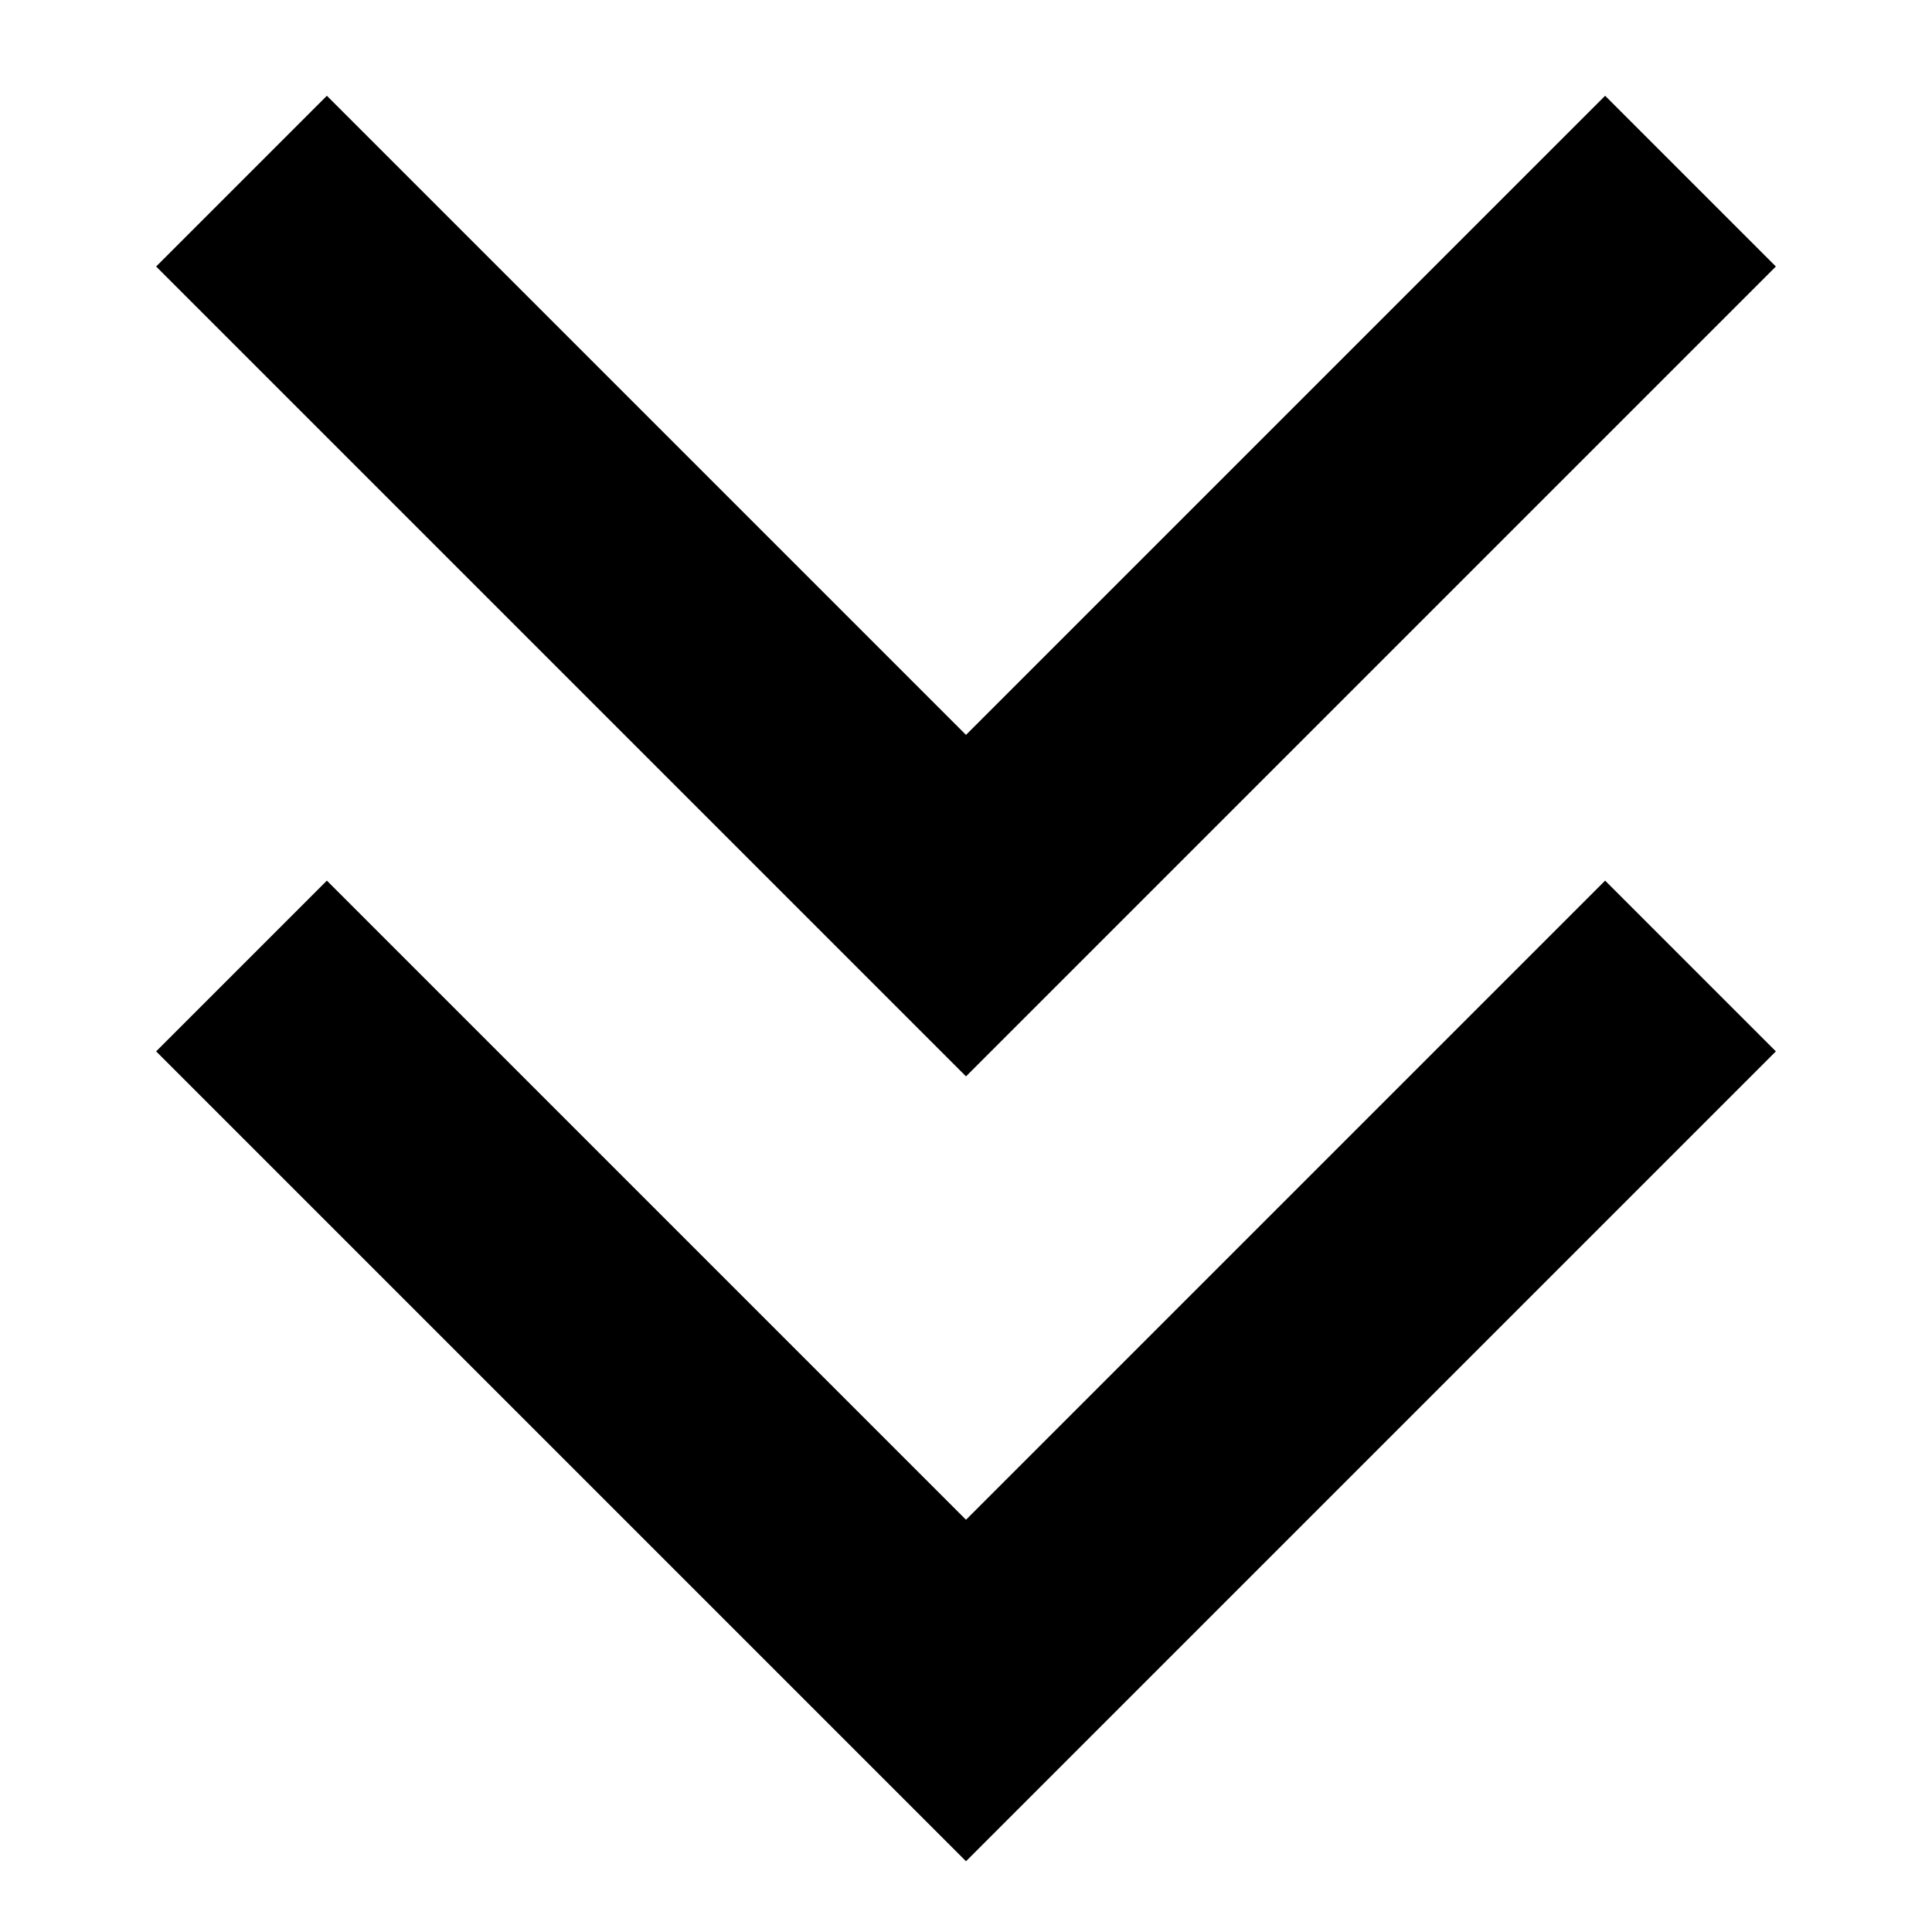
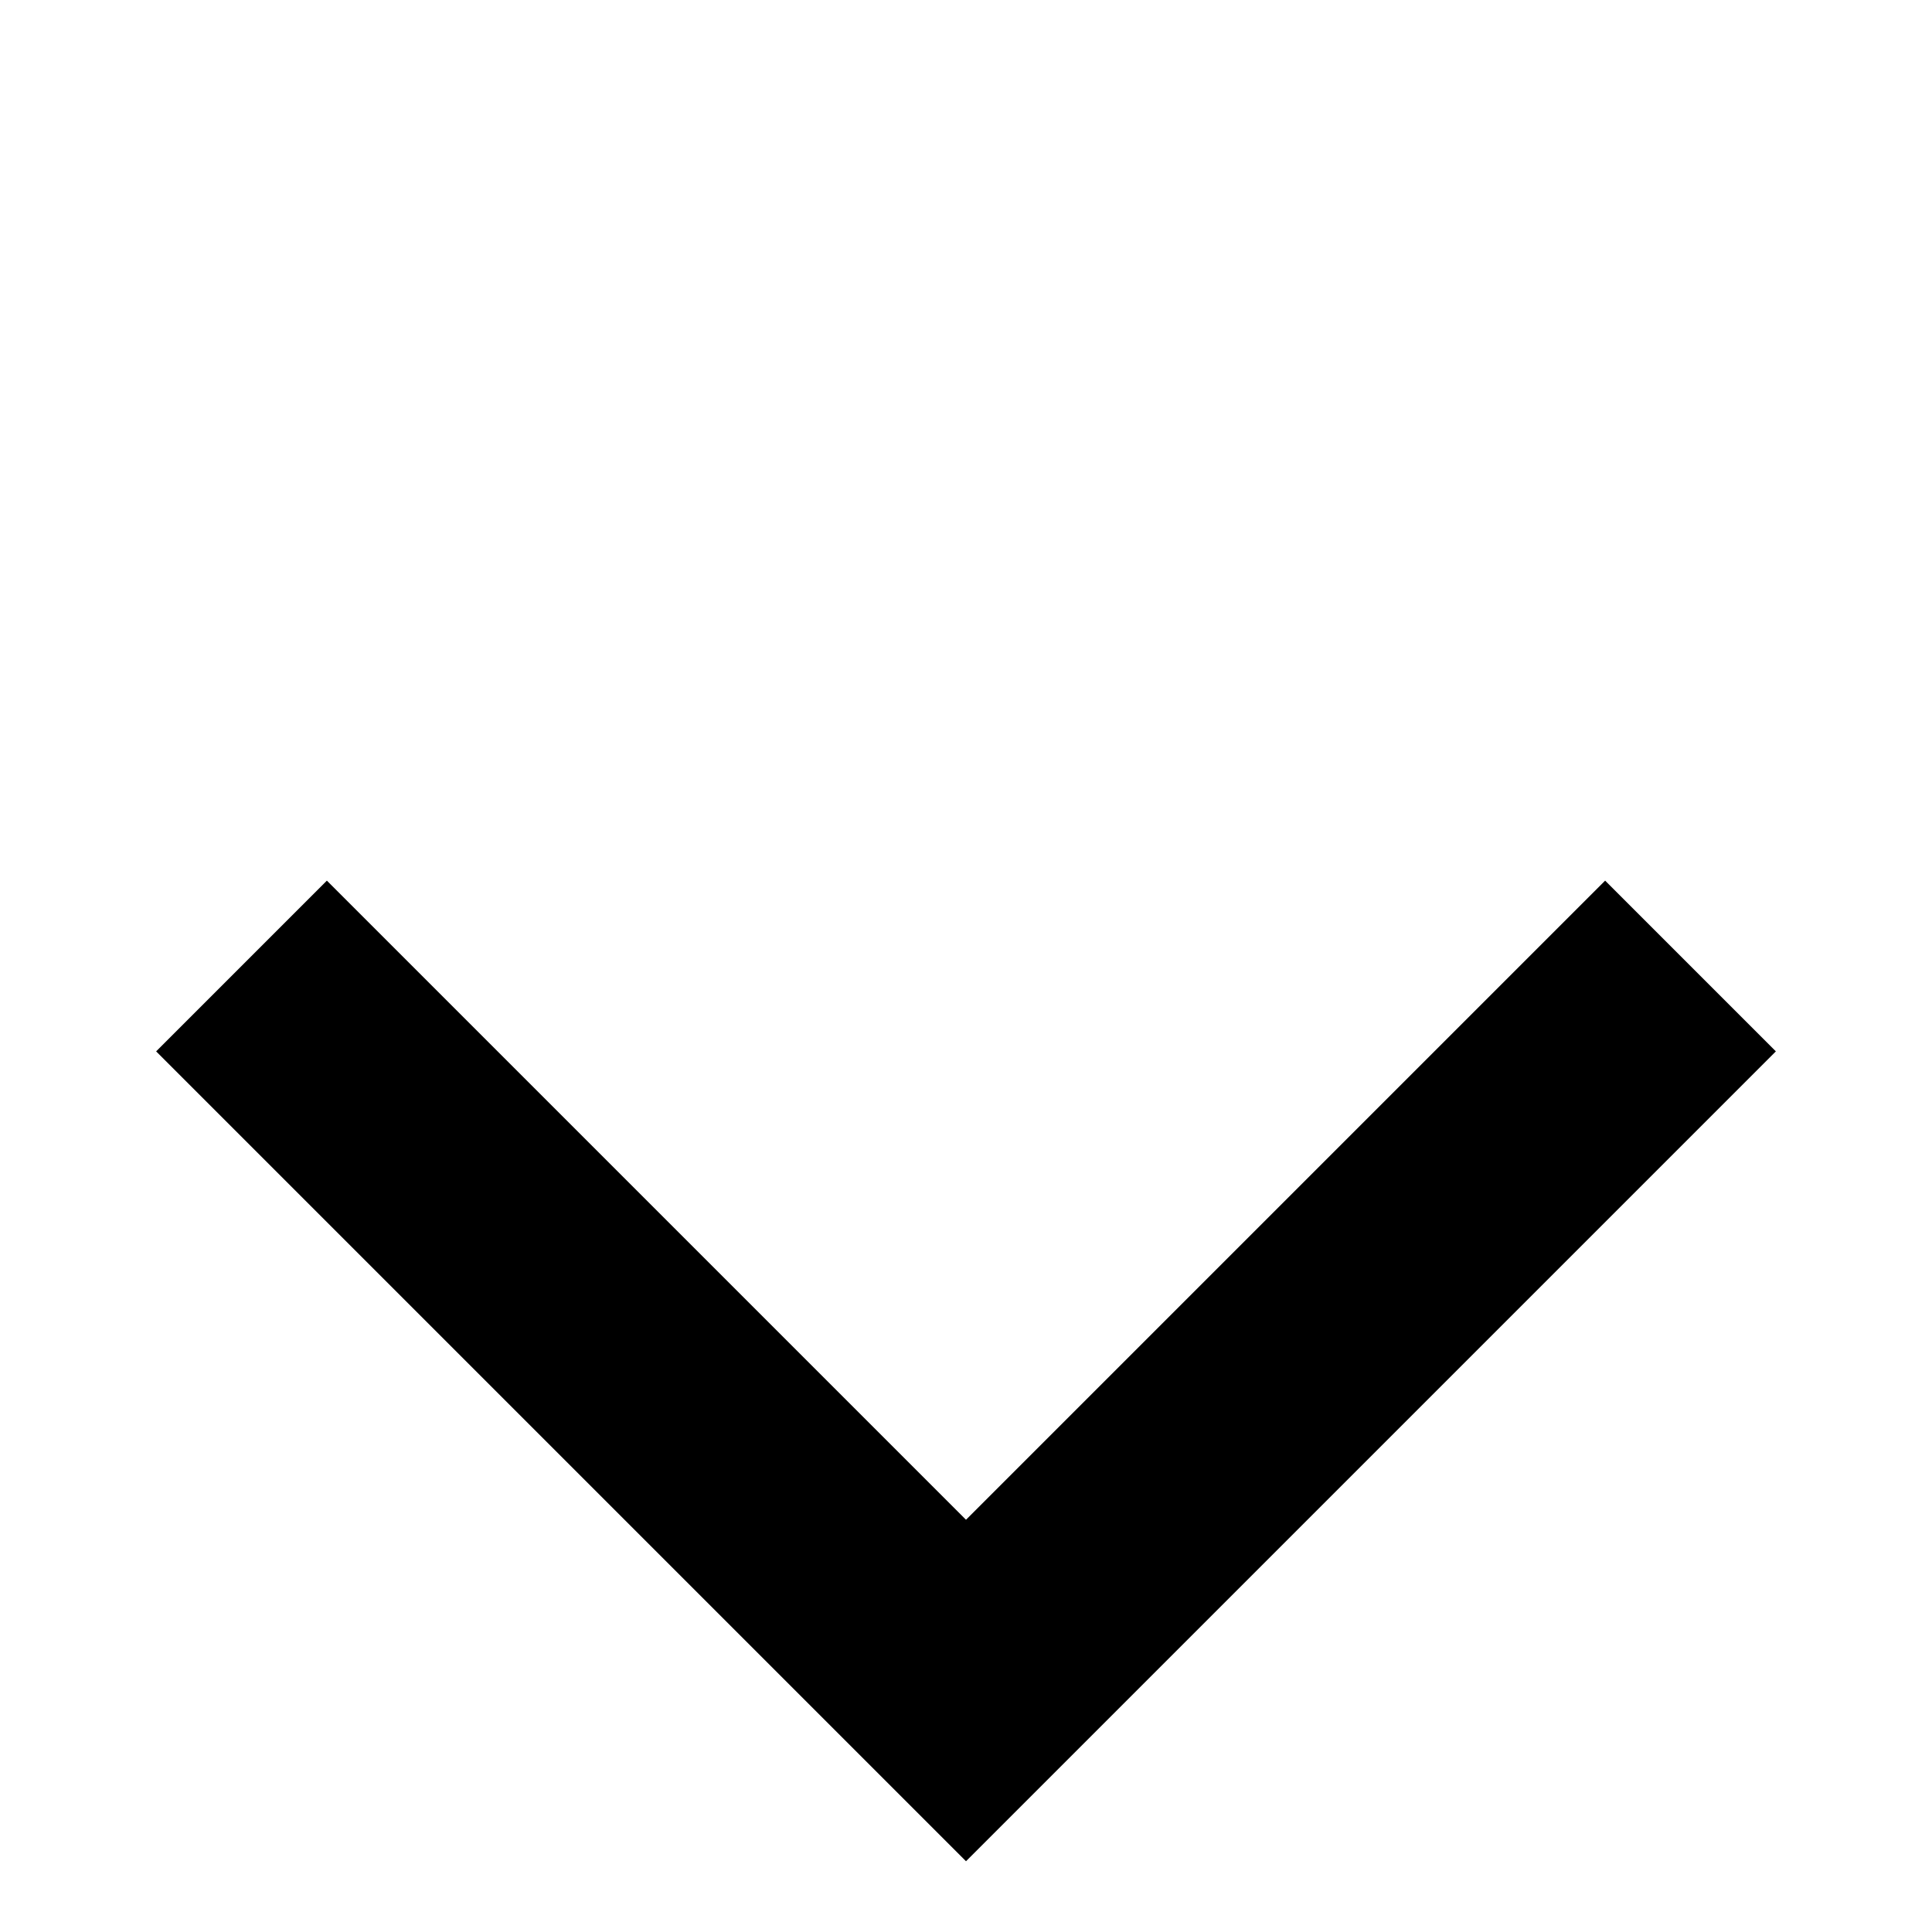
<svg xmlns="http://www.w3.org/2000/svg" width="800px" height="800px" viewBox="0 0 16 16" fill="none">
  <path d="M2.707 7.293L8 12.586L13.293 7.293L14.707 8.707L8 15.414L1.293 8.707L2.707 7.293Z" fill="#000000" />
-   <path d="M2.707 0.793L8 6.086L13.293 0.793L14.707 2.207L8 8.914L1.293 2.207L2.707 0.793Z" fill="#000000" />
</svg>